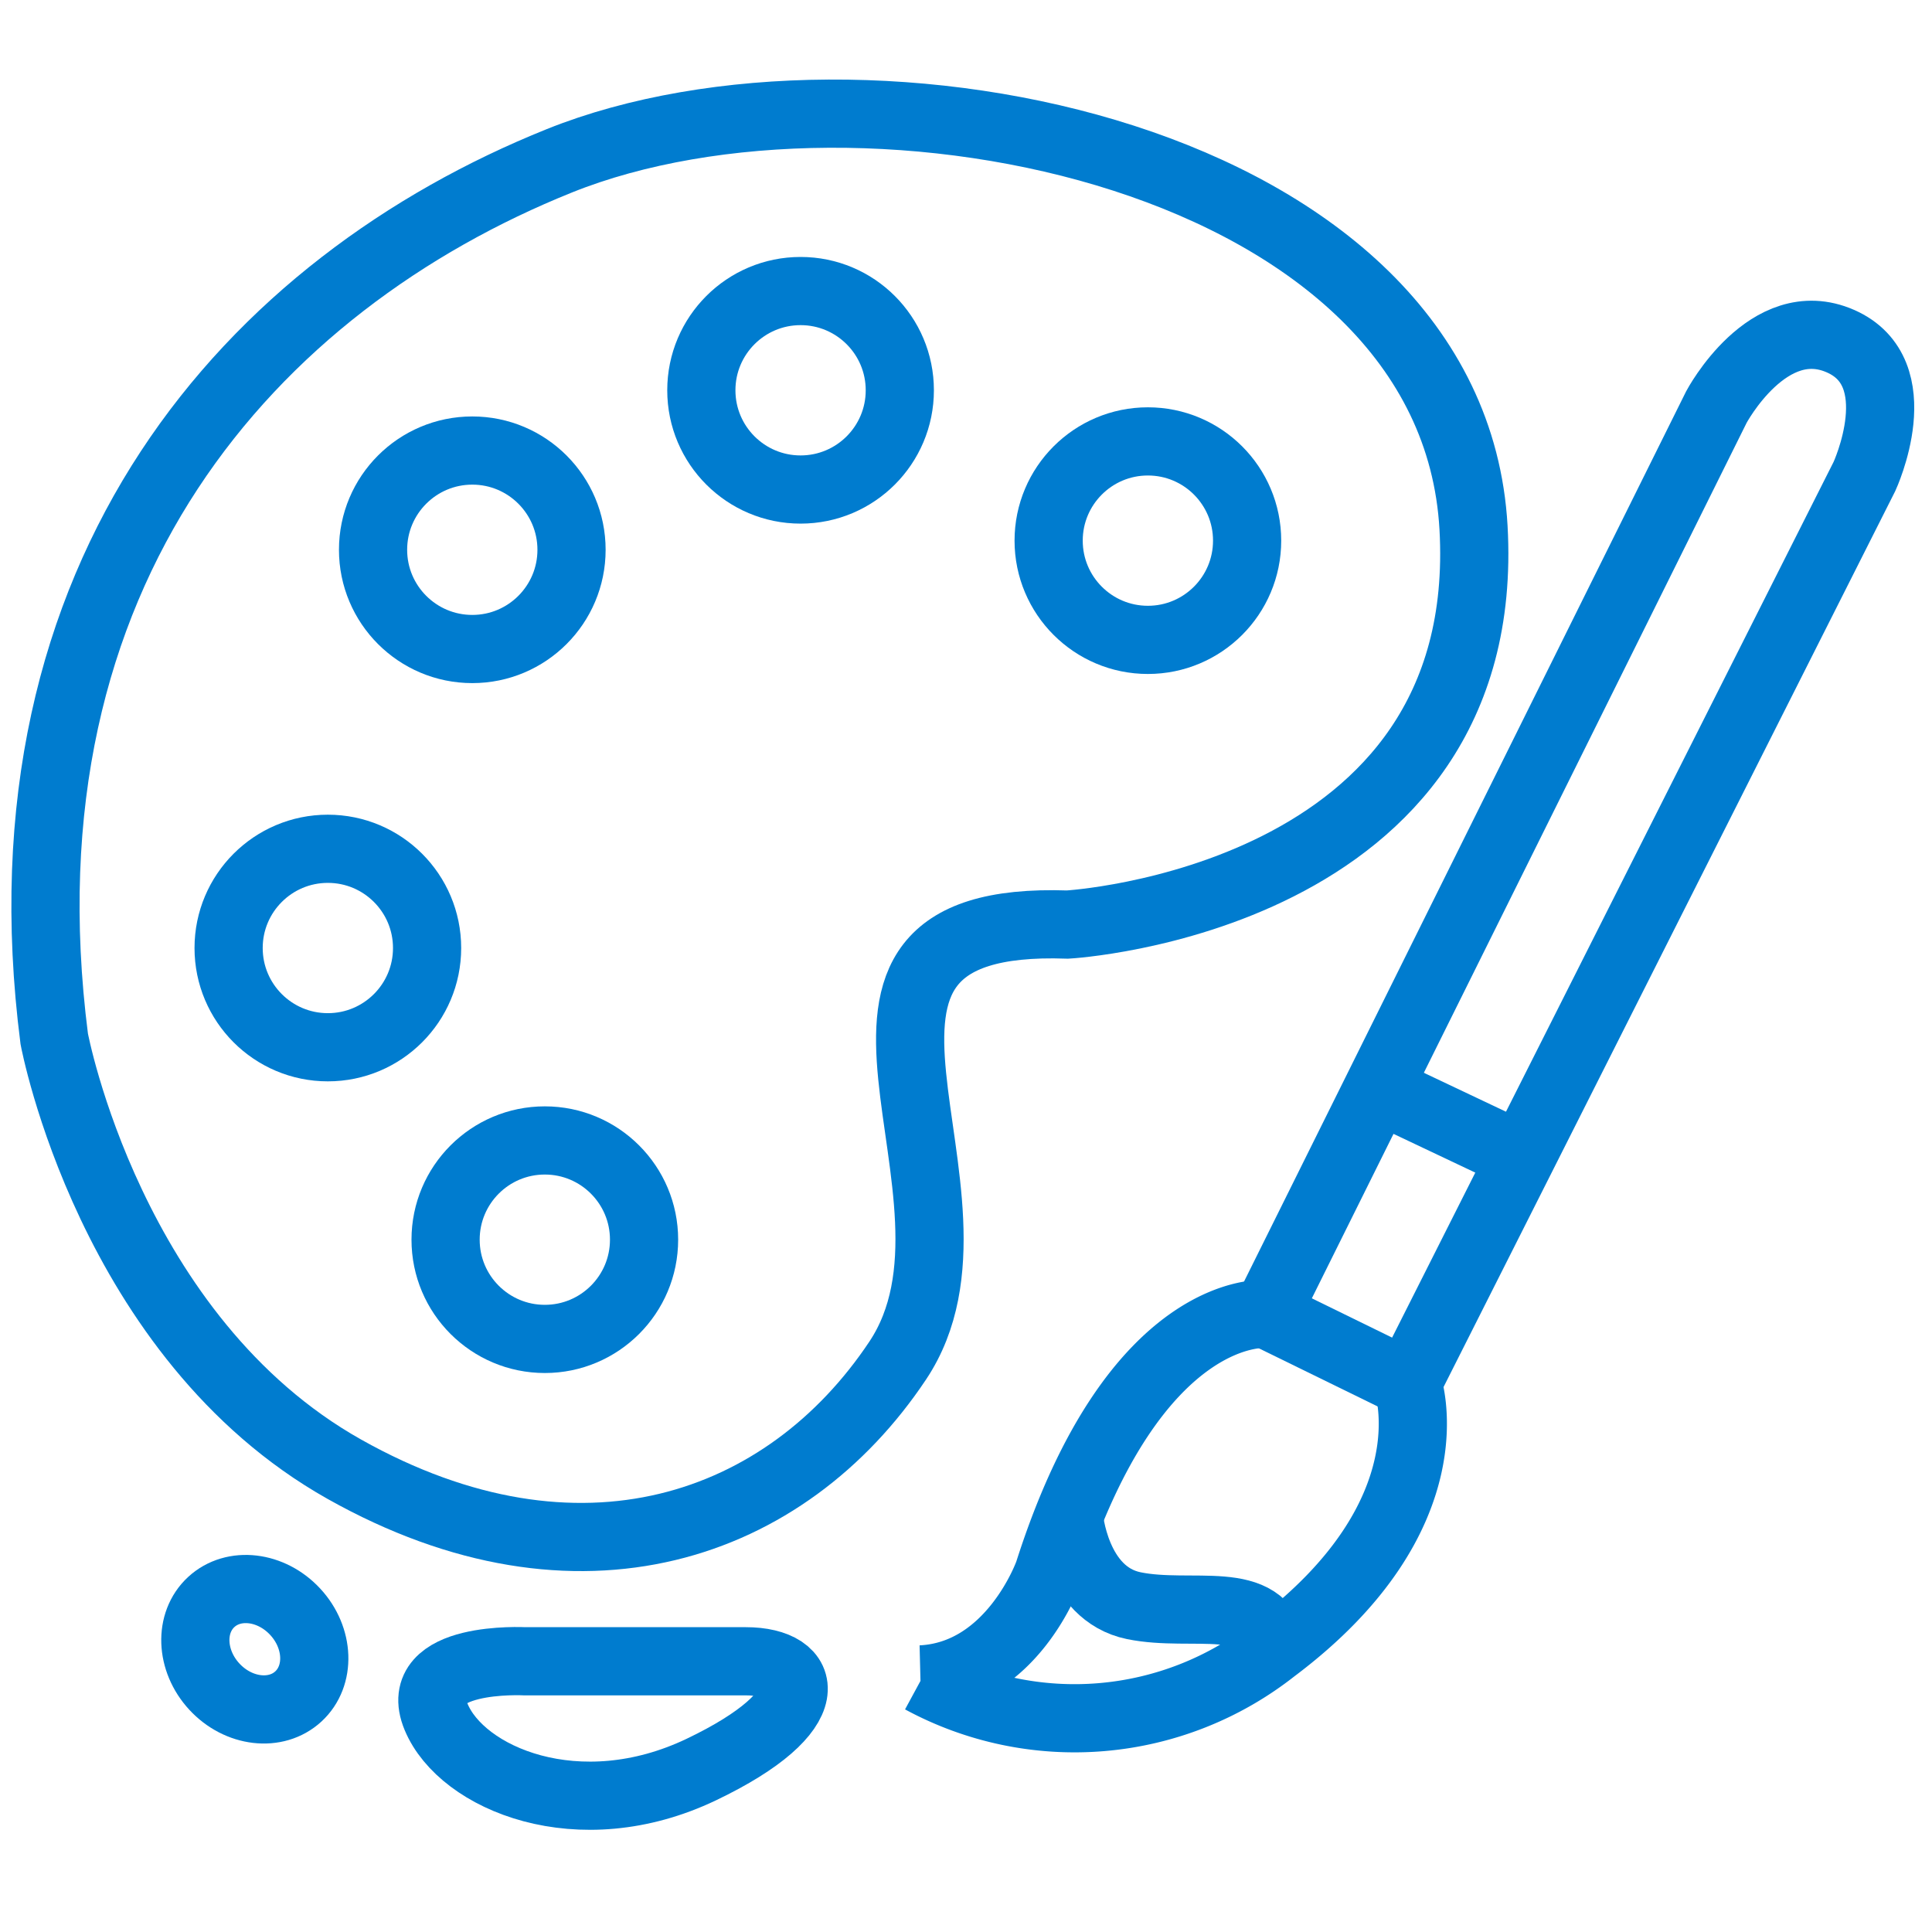
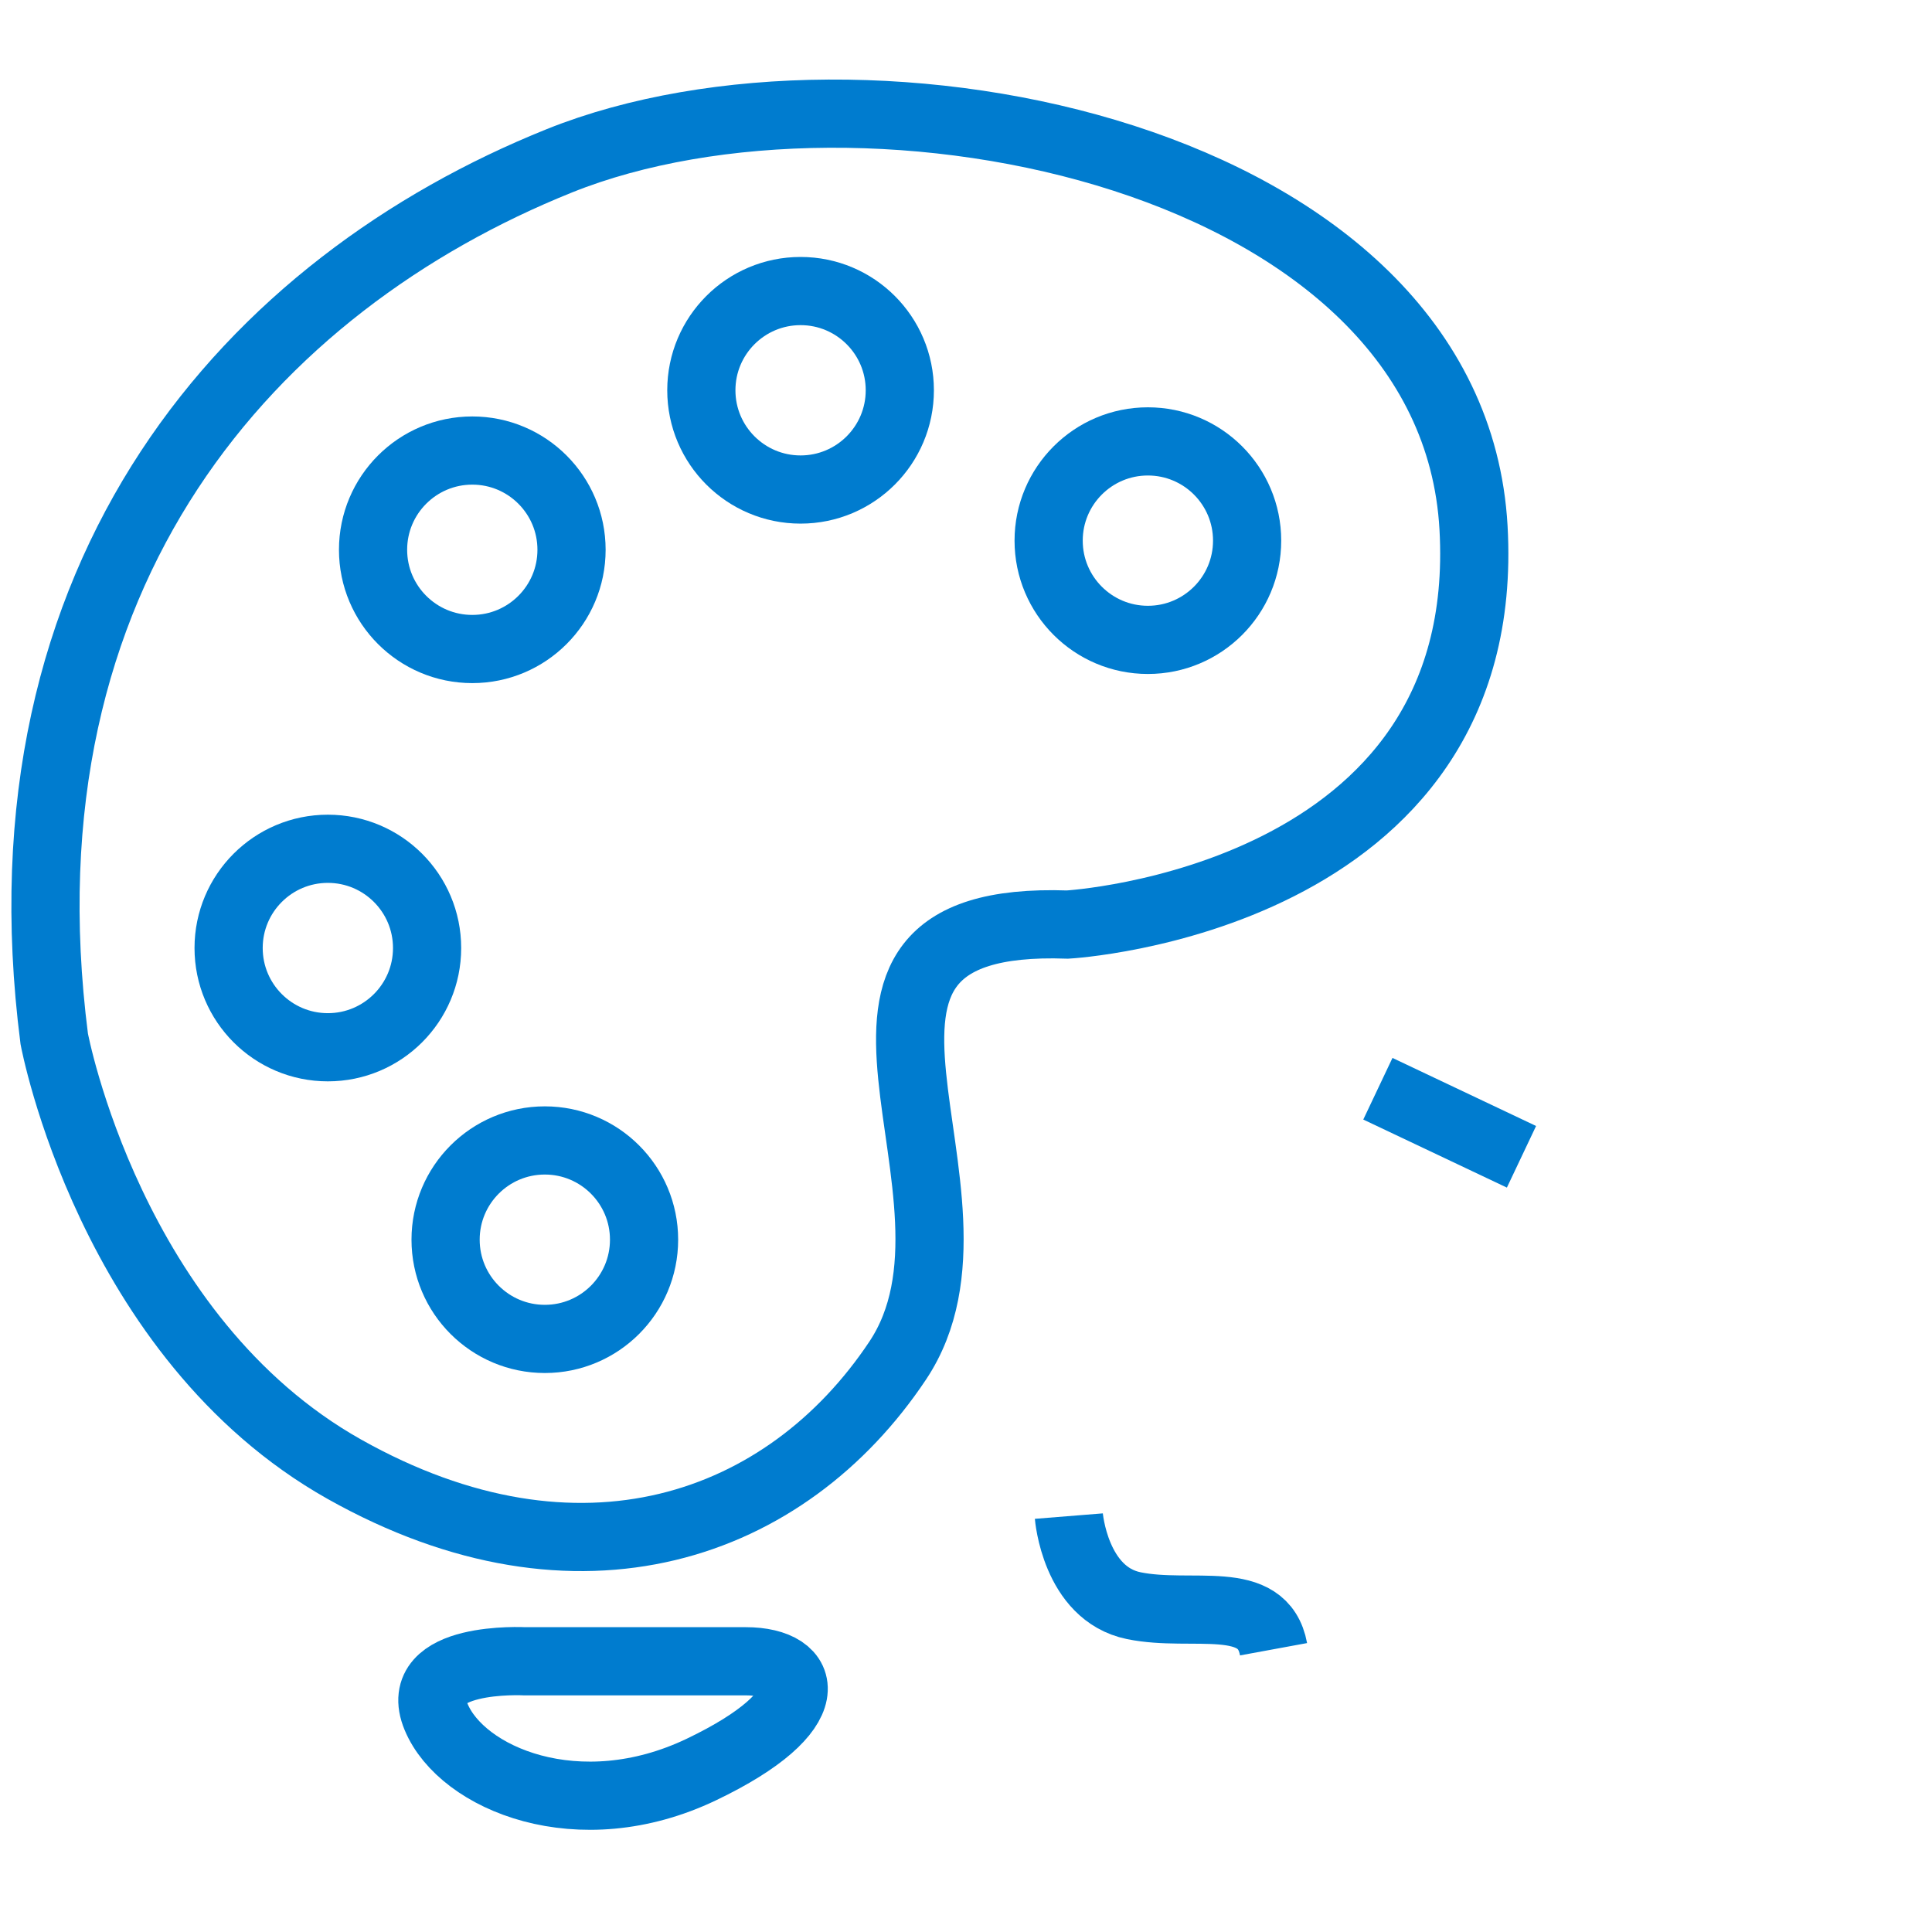
<svg xmlns="http://www.w3.org/2000/svg" width="85" height="85" viewBox="0 0 85 85">
  <defs>
    <clipPath id="clip-path">
      <rect id="Rectangle_5736" data-name="Rectangle 5736" width="85" height="85" transform="translate(912 1442)" fill="#fff" stroke="#707070" stroke-width="1" />
    </clipPath>
  </defs>
  <g id="service03" transform="translate(-912 -1442)" clip-path="url(#clip-path)">
    <g id="Group_14768" data-name="Group 14768" transform="translate(648.65 1076.027)">
      <path id="Path_35003" data-name="Path 35003" d="M310.319,406.65s18.786-1.059,17.86-17.463-26.724-21.564-40.218-16.14-24.872,17.992-22.225,38.63c0,0,2.447,13.135,12.766,18.937s19.448,2.561,24.343-4.781S297.156,406.187,310.319,406.65Z" transform="translate(0)" fill="none" stroke="#007ccf" stroke-miterlimit="10" stroke-width="3" />
      <circle id="Ellipse_120" data-name="Ellipse 120" cx="4.366" cy="4.366" r="4.366" transform="translate(282.954 416.148)" fill="none" stroke="#007ccf" stroke-miterlimit="10" stroke-width="3" />
-       <ellipse id="Ellipse_121" data-name="Ellipse 121" cx="2.424" cy="2.826" rx="2.424" ry="2.826" transform="translate(270.863 438.099) rotate(-42.695)" fill="none" stroke="#007ccf" stroke-miterlimit="10" stroke-width="3" />
      <circle id="Ellipse_122" data-name="Ellipse 122" cx="4.366" cy="4.366" r="4.366" transform="translate(273.408 403.316)" fill="none" stroke="#007ccf" stroke-miterlimit="10" stroke-width="3" />
      <circle id="Ellipse_123" data-name="Ellipse 123" cx="4.366" cy="4.366" r="4.366" transform="translate(279.763 385.795)" fill="none" stroke="#007ccf" stroke-miterlimit="10" stroke-width="3" />
      <circle id="Ellipse_124" data-name="Ellipse 124" cx="4.366" cy="4.366" r="4.366" transform="translate(294.206 378.778)" fill="none" stroke="#007ccf" stroke-miterlimit="10" stroke-width="3" />
      <circle id="Ellipse_125" data-name="Ellipse 125" cx="4.366" cy="4.366" r="4.366" transform="translate(309.486 385.393)" fill="none" stroke="#007ccf" stroke-miterlimit="10" stroke-width="3" />
      <path id="Path_35004" data-name="Path 35004" d="M293.4,428.024h-9.723s-5.027-.264-3.9,2.448,6.273,4.895,11.67,2.315S296.181,428.024,293.4,428.024Z" transform="translate(2.76 11.038)" fill="none" stroke="#007ccf" stroke-miterlimit="10" stroke-width="3" />
-       <path id="Path_35005" data-name="Path 35005" d="M310.344,422.2l6.218,3.043,20.109-39.887s2.116-4.565-1.059-5.954-5.454,2.9-5.454,2.9Z" transform="translate(8.707 1.578)" fill="none" stroke="#007ccf" stroke-miterlimit="10" stroke-width="3" />
      <line id="Line_657" data-name="Line 657" x2="6.318" y2="2.994" transform="translate(323.971 413.873)" fill="none" stroke="#007ccf" stroke-miterlimit="10" stroke-width="3" />
-       <path id="Path_35006" data-name="Path 35006" d="M312.8,415.221s-5.767-.529-9.565,11.378c0,0-1.583,4.5-5.6,4.7a14.156,14.156,0,0,0,15.5-1.324c7.938-5.952,5.888-11.707,5.888-11.707" transform="translate(6.248 8.561)" fill="none" stroke="#007ccf" stroke-miterlimit="10" stroke-width="3" />
      <path id="Path_35007" data-name="Path 35007" d="M303.075,422.671s.274,3.411,2.855,3.941,5.688-.6,6.151,1.917" transform="translate(7.3 10.004)" fill="none" stroke="#007ccf" stroke-miterlimit="10" stroke-width="3" />
    </g>
  </g>
</svg>